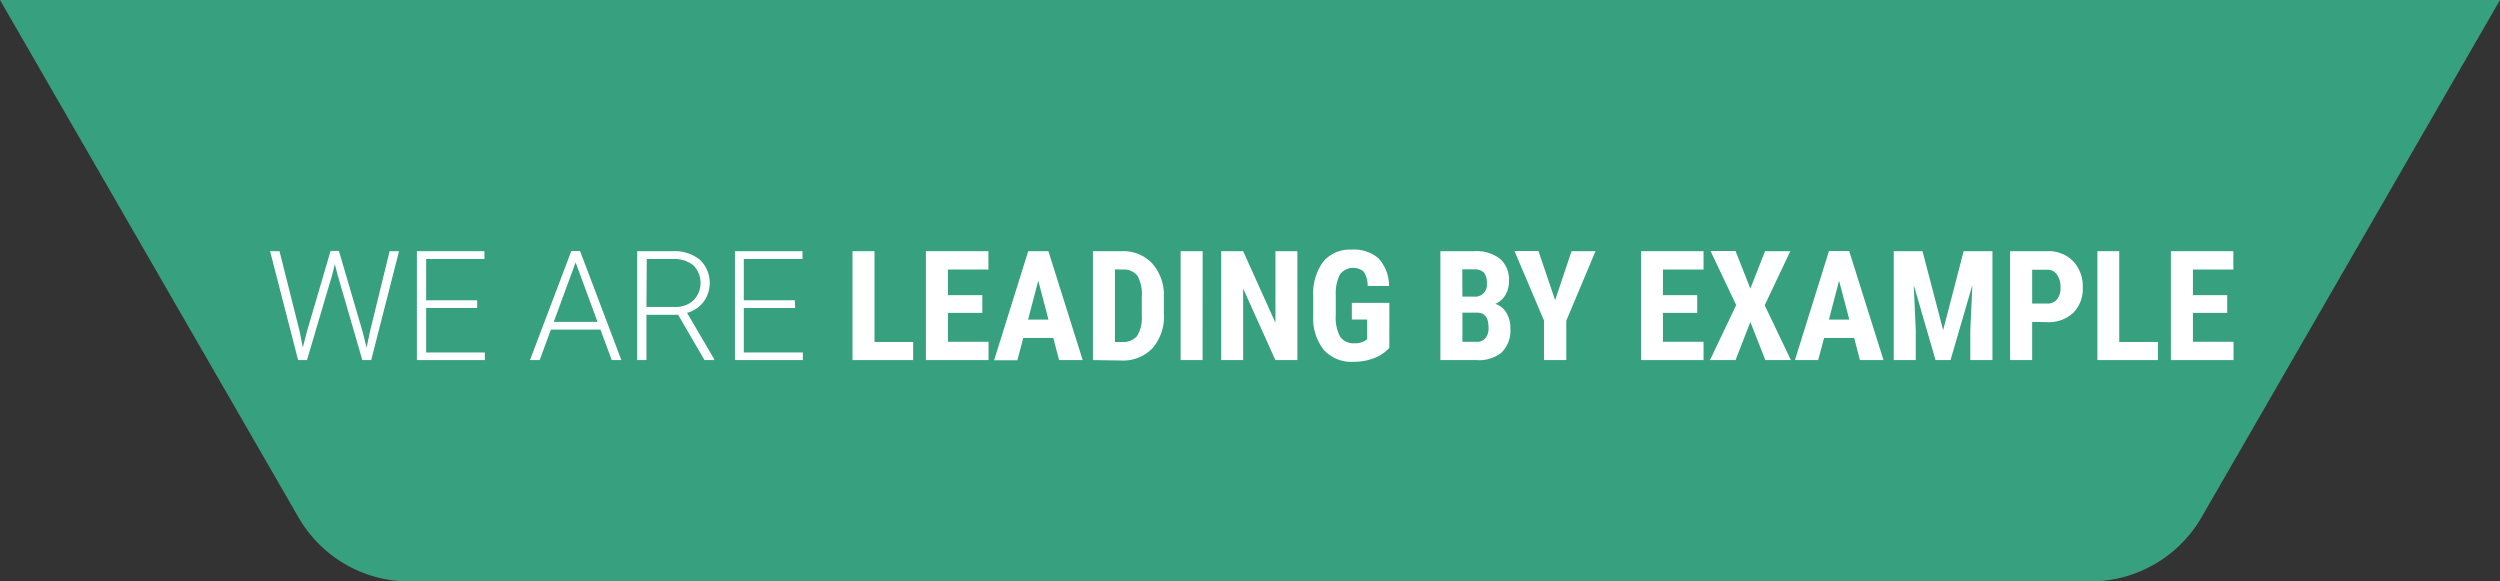
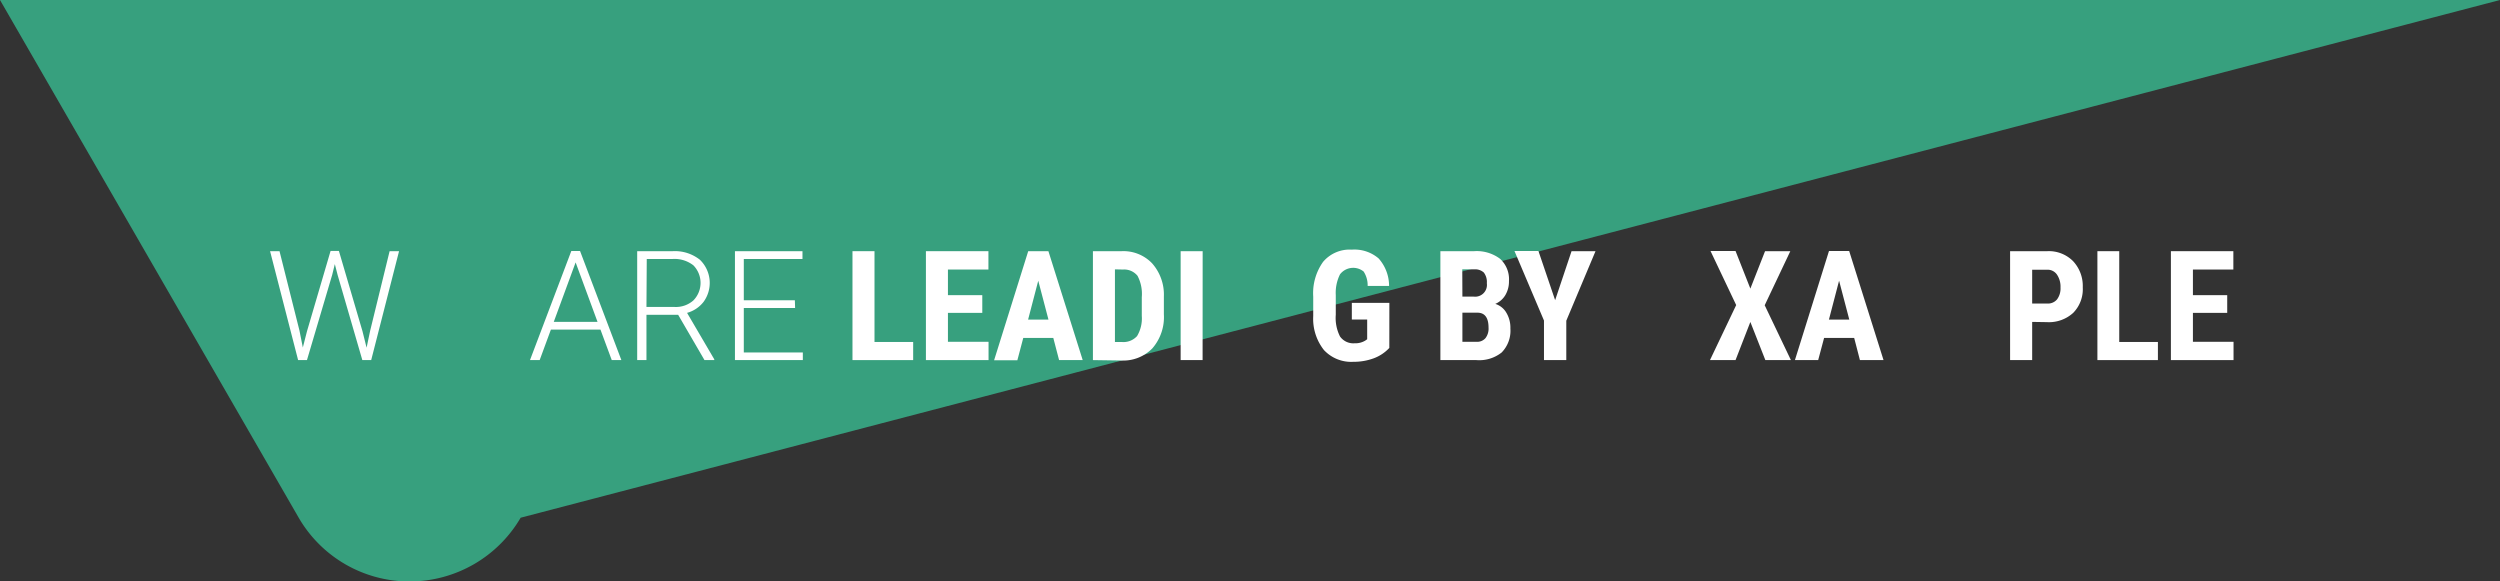
<svg xmlns="http://www.w3.org/2000/svg" viewBox="0 0 423.5 98.5" width="423.5" height="98.5" x="0" y="0">
  <rect x="0" y="0" width="423.5" height="98.5" fill="#333333" stroke="none" />
  <defs>
    <style>.cls-1{fill:#37a07e;}.cls-2{fill:#fff;}</style>
  </defs>
  <g id="Layer_2" data-name="Layer 2">
    <g id="Layer_1-2" data-name="Layer 1">
-       <path class="cls-1" d="M0,0,50.6,87.7A21.67,21.67,0,0,0,69.4,98.5H354.1a21.79,21.79,0,0,0,18.8-10.8L423.5,0Z" />
+       <path class="cls-1" d="M0,0,50.6,87.7A21.67,21.67,0,0,0,69.4,98.5a21.79,21.79,0,0,0,18.8-10.8L423.5,0Z" />
      <path class="cls-2" d="M50.73,56l.57,2.87.7-2.74,4-13.62h1.41l4,13.62.69,2.77.61-2.9L66,42.55h1.6L62.88,61h-1.5L57.19,46.57l-.47-1.83-.45,1.83L52,61h-1.5L45.75,42.55h1.6Z" />
-       <path class="cls-2" d="M80.83,52.17H72.19v7.54h9.94V61H70.62V42.55H82.06v1.32H72.19v7h8.64Z" />
      <path class="cls-2" d="M101.72,55.84h-8.4L91.42,61H89.78l7-18.48h1.48l7,18.48h-1.63Zm-7.91-1.32h7.41L97.51,44.45Z" />
      <path class="cls-2" d="M114.88,53.33h-5.37V61h-1.57V42.55h6A6.83,6.83,0,0,1,118.56,44a5.45,5.45,0,0,1,.62,7.14A5.34,5.34,0,0,1,116.39,53L121,60.87V61h-1.66ZM109.51,52h4.79a4.46,4.46,0,0,0,3.16-1.11,4.24,4.24,0,0,0,0-5.94,5.17,5.17,0,0,0-3.49-1.08h-4.41Z" />
      <path class="cls-2" d="M134.69,52.17H126v7.54H136V61h-11.5V42.55h11.44v1.32H126v7h8.65Z" />
      <path class="cls-2" d="M148.14,57.93h6.55V61H144.41V42.55h3.73Z" />
      <path class="cls-2" d="M166.4,53h-5.82v4.9h6.88V61H156.85V42.55h10.59v3.11h-6.86V50h5.82Z" />
      <path class="cls-2" d="M178.43,57.25h-5.09l-1,3.78H168.4l5.78-18.48h3.42L183.41,61h-4Zm-4.27-3.11h3.45l-1.73-6.59Z" />
      <path class="cls-2" d="M185.14,61V42.55H190a6.72,6.72,0,0,1,5.16,2.05,8,8,0,0,1,2,5.64v3A8.07,8.07,0,0,1,195.22,59a6.88,6.88,0,0,1-5.3,2.07Zm3.73-15.37V57.93H190a3.1,3.1,0,0,0,2.62-1,5.82,5.82,0,0,0,.8-3.4V50.34a6.6,6.6,0,0,0-.72-3.61,2.9,2.9,0,0,0-2.46-1.07Z" />
      <path class="cls-2" d="M203.72,61H200V42.55h3.73Z" />
-       <path class="cls-2" d="M219.78,61h-3.73l-5.46-12.12V61h-3.73V42.55h3.73l5.47,12.13V42.55h3.72Z" />
      <path class="cls-2" d="M235.35,58.94a6.85,6.85,0,0,1-2.65,1.76,9.76,9.76,0,0,1-3.43.59,6.3,6.3,0,0,1-5-2,8.53,8.53,0,0,1-1.81-5.74V50.24a9.13,9.13,0,0,1,1.67-5.88A5.88,5.88,0,0,1,229,42.29a6.29,6.29,0,0,1,4.54,1.49,7,7,0,0,1,1.77,4.66h-3.63A4.29,4.29,0,0,0,231,46a2.81,2.81,0,0,0-4,.47,7,7,0,0,0-.72,3.51v3.35A6.92,6.92,0,0,0,227,57a2.76,2.76,0,0,0,2.48,1.15,3.21,3.21,0,0,0,1.79-.45l.33-.23V54.13H229V51.31h6.36Z" />
      <path class="cls-2" d="M244,61V42.55h5.71a6.58,6.58,0,0,1,4.4,1.29,4.68,4.68,0,0,1,1.51,3.77A4.53,4.53,0,0,1,255,50a3.65,3.65,0,0,1-1.7,1.48A3.28,3.28,0,0,1,255.19,53a4.9,4.9,0,0,1,.67,2.65,5.25,5.25,0,0,1-1.48,4.06A6.08,6.08,0,0,1,250.1,61Zm3.73-10.75h1.94a2,2,0,0,0,2.2-2.27,2.63,2.63,0,0,0-.51-1.81,2.18,2.18,0,0,0-1.65-.54h-2Zm0,2.72v4.93h2.39a1.84,1.84,0,0,0,1.52-.62,2.64,2.64,0,0,0,.52-1.76q0-2.49-1.8-2.55Z" />
      <path class="cls-2" d="M263.44,50.85l2.78-8.3h4.06l-4.95,11.78V61h-3.78v-6.7l-5-11.78h4.06Z" />
-       <path class="cls-2" d="M287.51,53H281.7v4.9h6.88V61H278V42.55h10.58v3.11H281.7V50h5.81Z" />
      <path class="cls-2" d="M296.51,48.89,299,42.55h4.28l-4.34,9.16L303.38,61h-4.33l-2.54-6.46L294,61h-4.33l4.44-9.32-4.35-9.16H294Z" />
      <path class="cls-2" d="M314.1,57.25H309L308,61h-3.94l5.77-18.48h3.42L319.07,61h-4Zm-4.28-3.11h3.45l-1.73-6.59Z" />
-       <path class="cls-2" d="M325.67,42.55l3.5,13.37,3.47-13.37h4.88V61h-3.75V56l.35-7.71L330.42,61h-2.54l-3.69-12.71.34,7.71v5H320.8V42.55Z" />
      <path class="cls-2" d="M344.25,54.53V61h-3.74V42.55h6.3a5.77,5.77,0,0,1,4.38,1.7,6.15,6.15,0,0,1,1.63,4.42A5.71,5.71,0,0,1,351.2,53a6.1,6.1,0,0,1-4.46,1.57Zm0-3.11h2.56a2,2,0,0,0,1.65-.7,3.07,3.07,0,0,0,.59-2,3.65,3.65,0,0,0-.6-2.2,1.91,1.91,0,0,0-1.6-.83h-2.6Z" />
      <path class="cls-2" d="M359,57.93h6.55V61H355.3V42.55H359Z" />
      <path class="cls-2" d="M377.29,53h-5.81v4.9h6.88V61H367.75V42.55h10.58v3.11h-6.85V50h5.81Z" />
    </g>
  </g>
</svg>